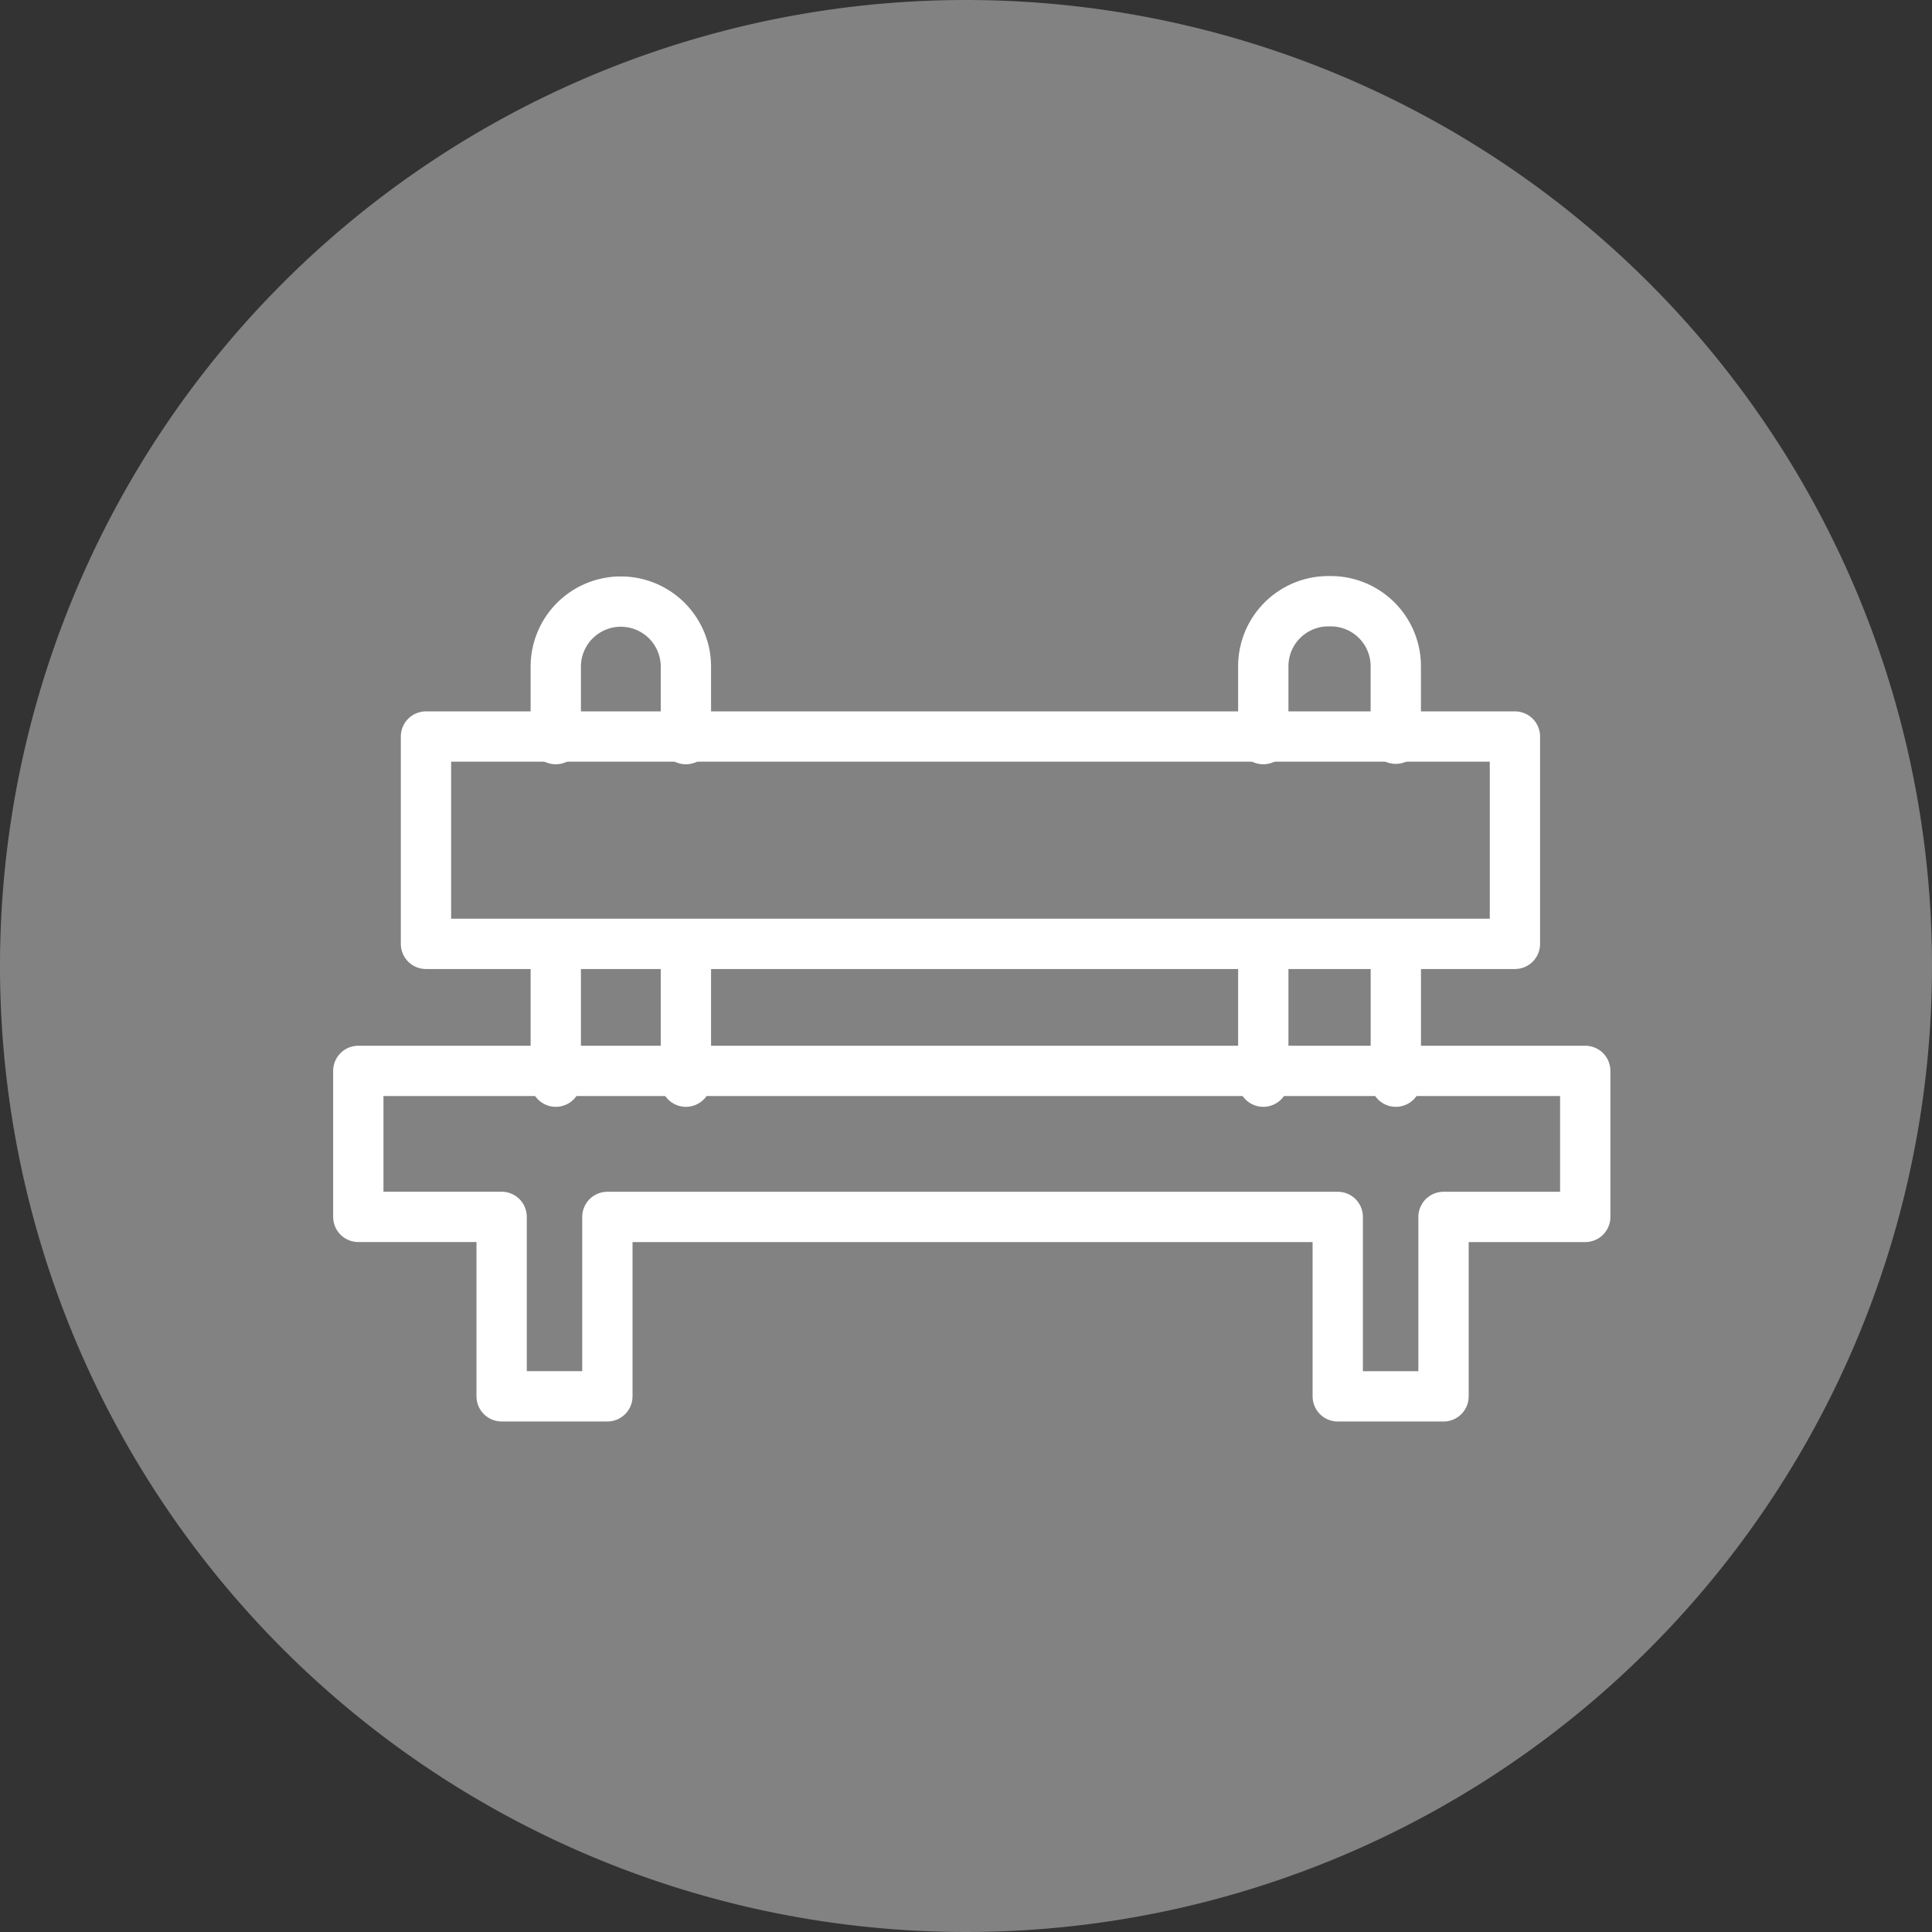
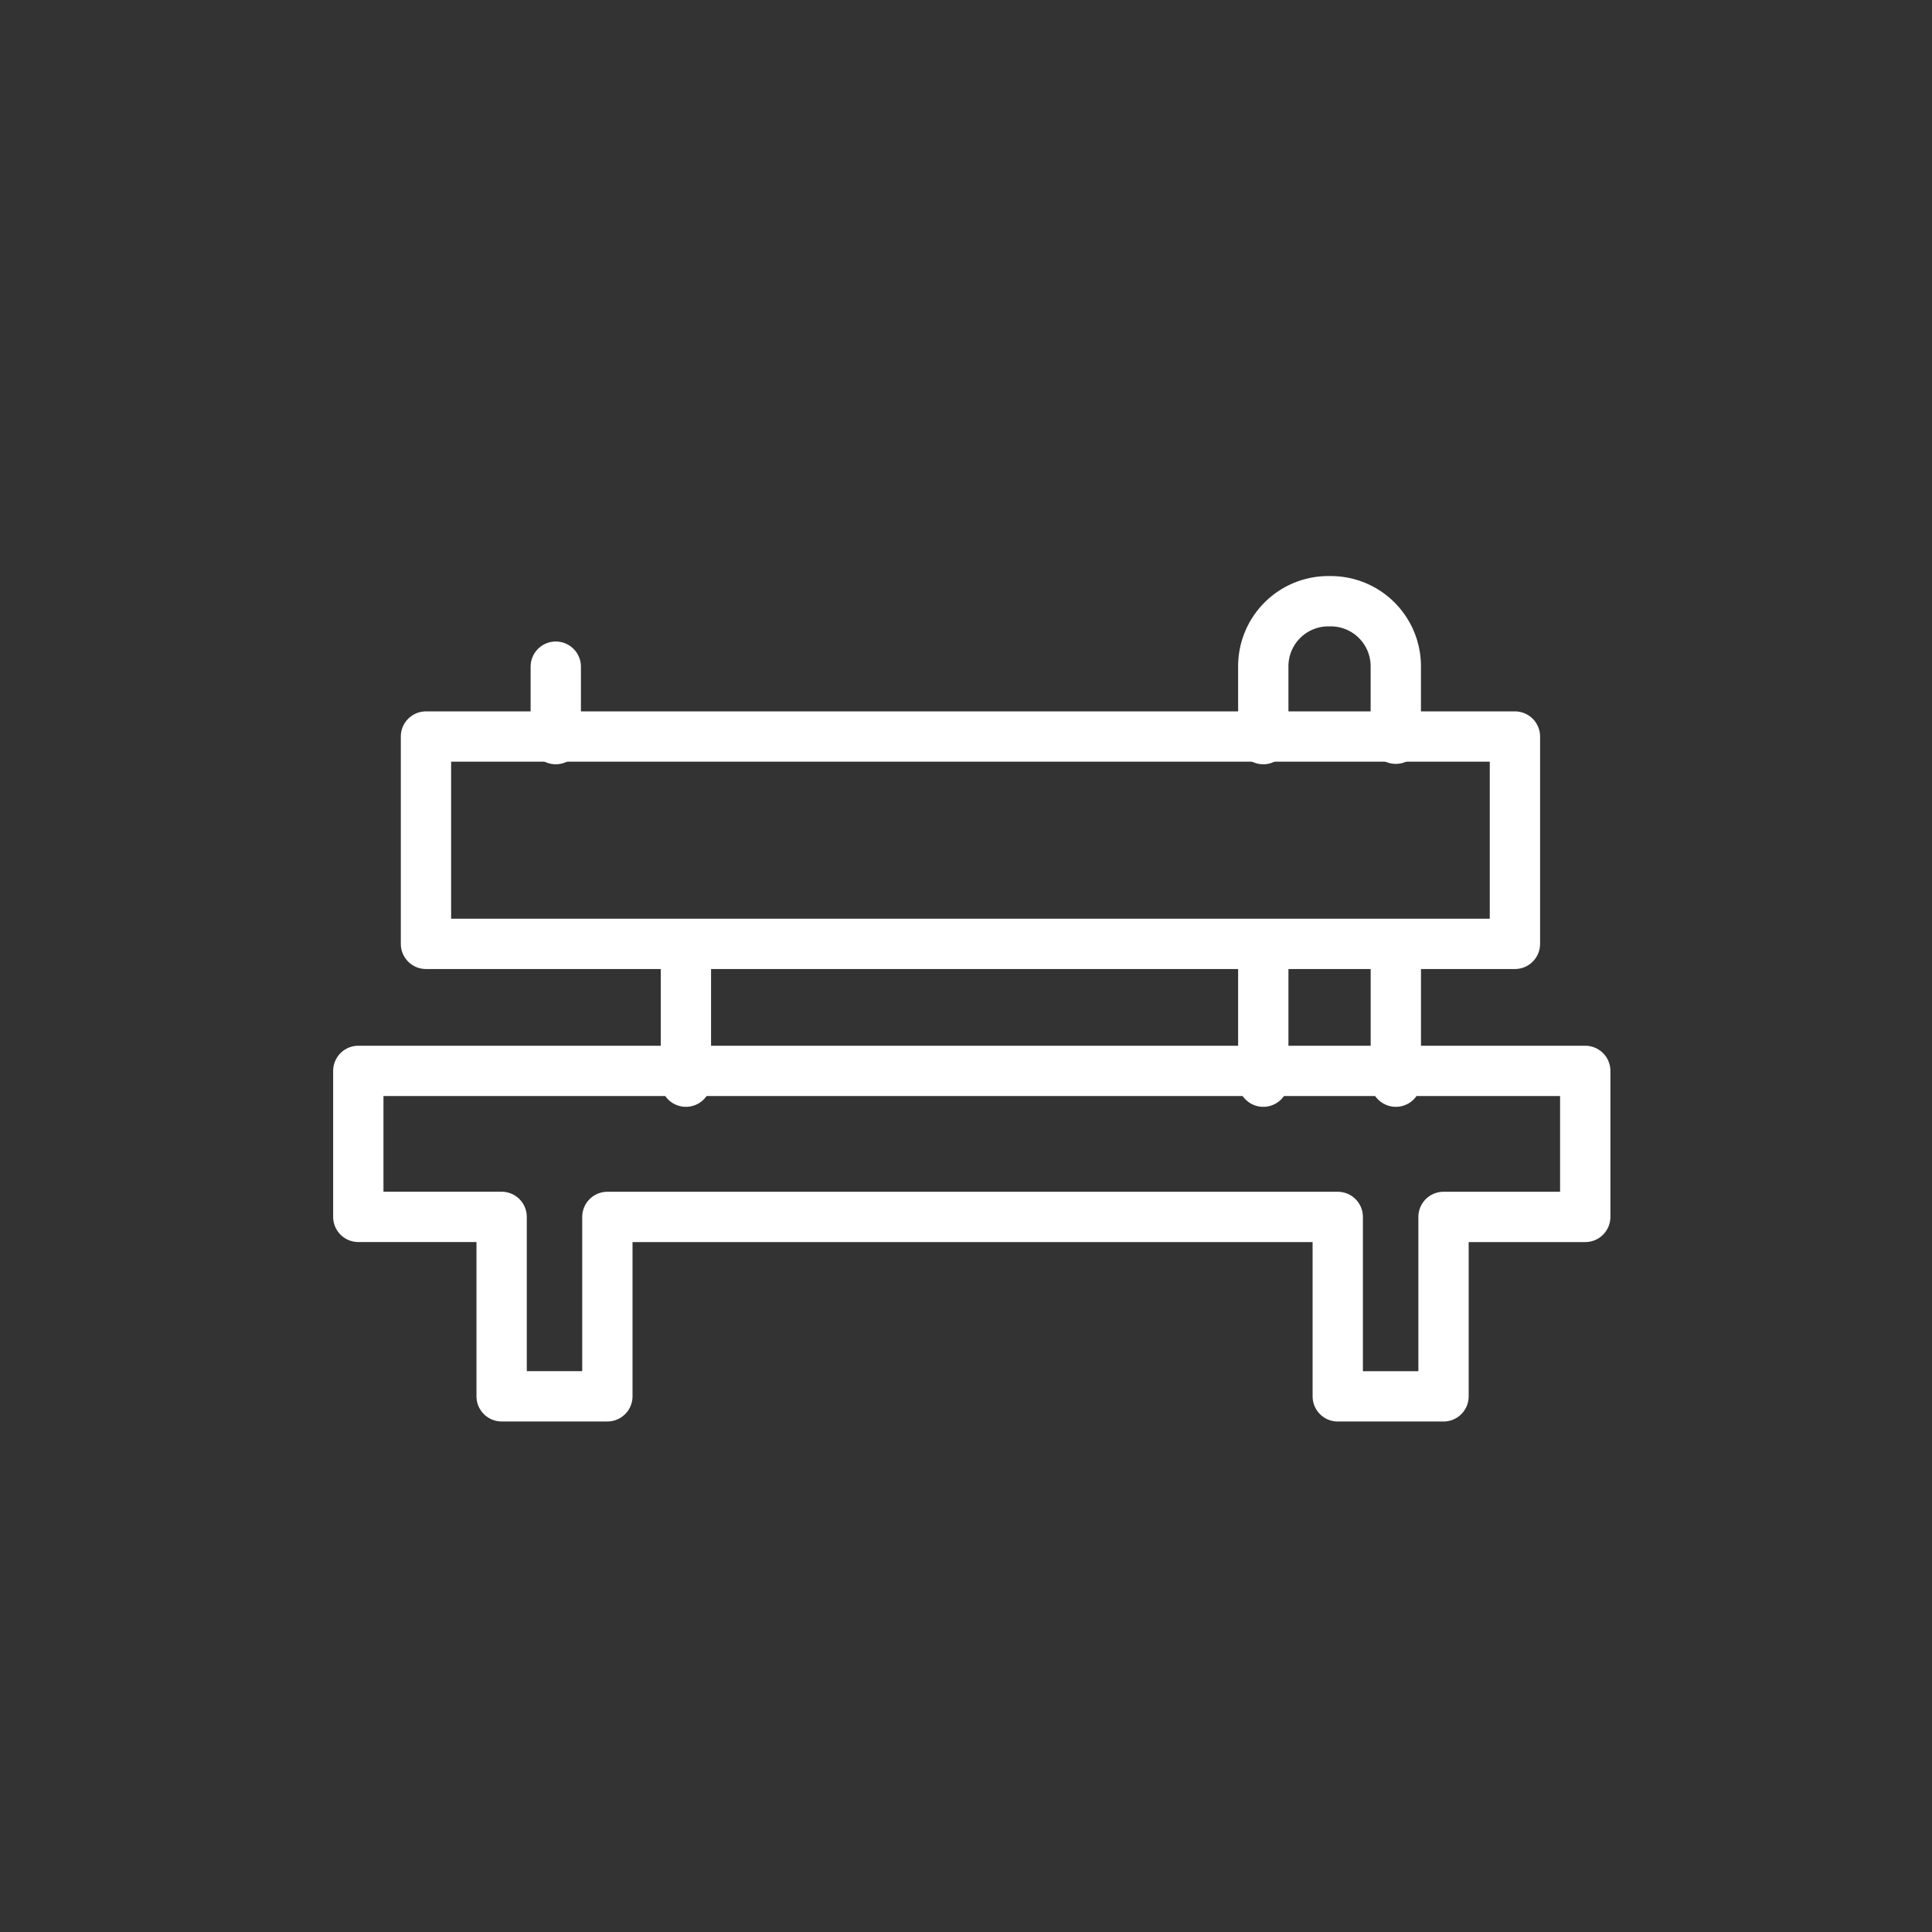
<svg xmlns="http://www.w3.org/2000/svg" id="Exterior_Court" data-name="Exterior Court" width="48" height="48" viewBox="0 0 48 48">
  <rect x="0" y="0" width="48" height="48" fill="#333333" stroke="none" />
  <defs>
    <clipPath id="clip-path">
      <rect id="Rectangle_1053" data-name="Rectangle 1053" width="48" height="48" fill="none" />
    </clipPath>
  </defs>
  <g id="Group_1078" data-name="Group 1078" transform="translate(0 0)" clip-path="url(#clip-path)">
-     <path id="Path_1851" data-name="Path 1851" d="M48,24A24,24,0,1,1,24,0,24,24,0,0,1,48,24" transform="translate(0 0)" fill="#828282" />
    <rect id="Rectangle_1052" data-name="Rectangle 1052" width="27.055" height="5.151" transform="translate(10.583 18.299)" fill="none" stroke="#fff" stroke-linecap="round" stroke-linejoin="round" stroke-width="1.25" />
    <line id="Line_155" data-name="Line 155" y1="3.365" transform="translate(34.679 23.509)" fill="none" stroke="#fff" stroke-linecap="round" stroke-linejoin="round" stroke-width="1.25" />
    <line id="Line_156" data-name="Line 156" y1="3.365" transform="translate(31.386 23.509)" fill="none" stroke="#fff" stroke-linecap="round" stroke-linejoin="round" stroke-width="1.25" />
    <path id="Path_1852" data-name="Path 1852" d="M48.533,26.526v-1.8A1.616,1.616,0,0,1,50.149,23.1h.06a1.616,1.616,0,0,1,1.616,1.616v1.8" transform="translate(-17.147 -8.163)" fill="none" stroke="#fff" stroke-linecap="round" stroke-linejoin="round" stroke-width="1.25" />
    <line id="Line_157" data-name="Line 157" y1="3.365" transform="translate(17.041 23.509)" fill="none" stroke="#fff" stroke-linecap="round" stroke-linejoin="round" stroke-width="1.25" />
-     <line id="Line_158" data-name="Line 158" y1="3.365" transform="translate(13.808 23.509)" fill="none" stroke="#fff" stroke-linecap="round" stroke-linejoin="round" stroke-width="1.25" />
-     <path id="Path_1853" data-name="Path 1853" d="M21.352,26.526v-1.8a1.616,1.616,0,0,1,3.233,0v1.8" transform="translate(-7.544 -8.163)" fill="none" stroke="#fff" stroke-linecap="round" stroke-linejoin="round" stroke-width="1.25" />
+     <path id="Path_1853" data-name="Path 1853" d="M21.352,26.526v-1.8v1.8" transform="translate(-7.544 -8.163)" fill="none" stroke="#fff" stroke-linecap="round" stroke-linejoin="round" stroke-width="1.25" />
    <path id="Path_1854" data-name="Path 1854" d="M19.954,44.769H38.1v4.458h2.628V44.769h3.521V41.141H13.766v3.627h3.561v4.458h2.627Z" transform="translate(-4.864 -14.535)" fill="none" stroke="#fff" stroke-linecap="round" stroke-linejoin="round" stroke-width="1.25" />
  </g>
</svg>